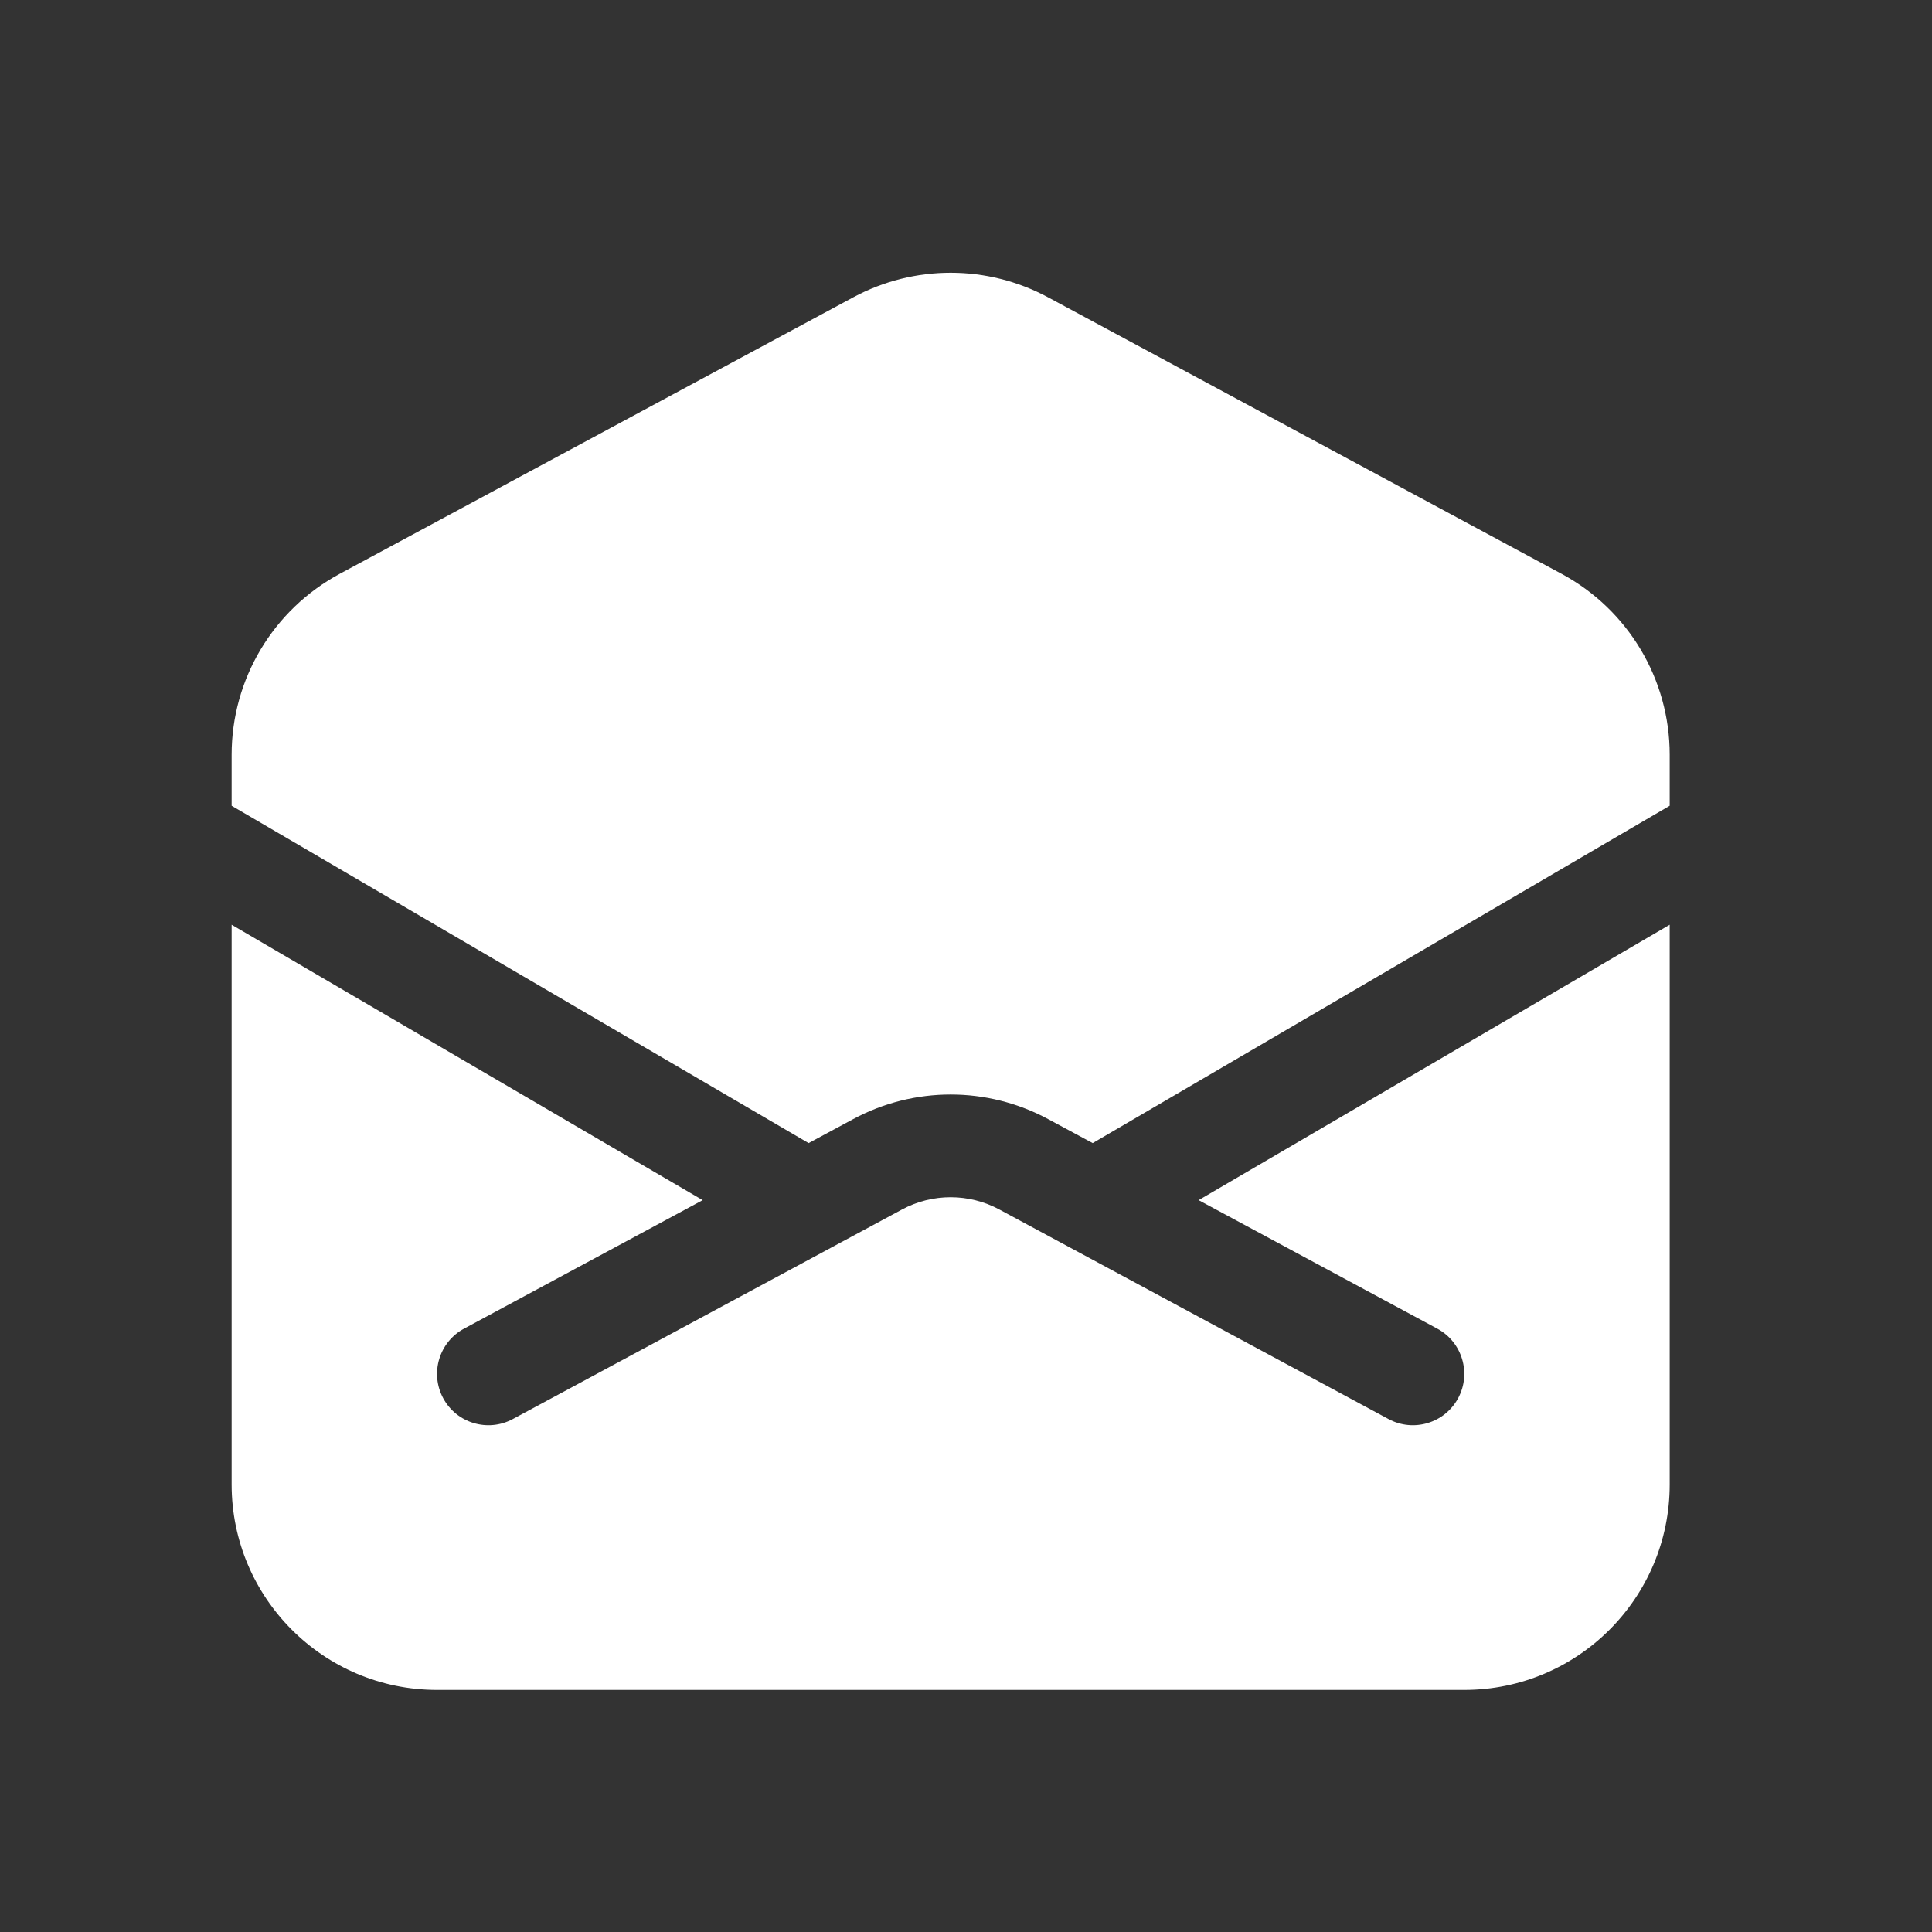
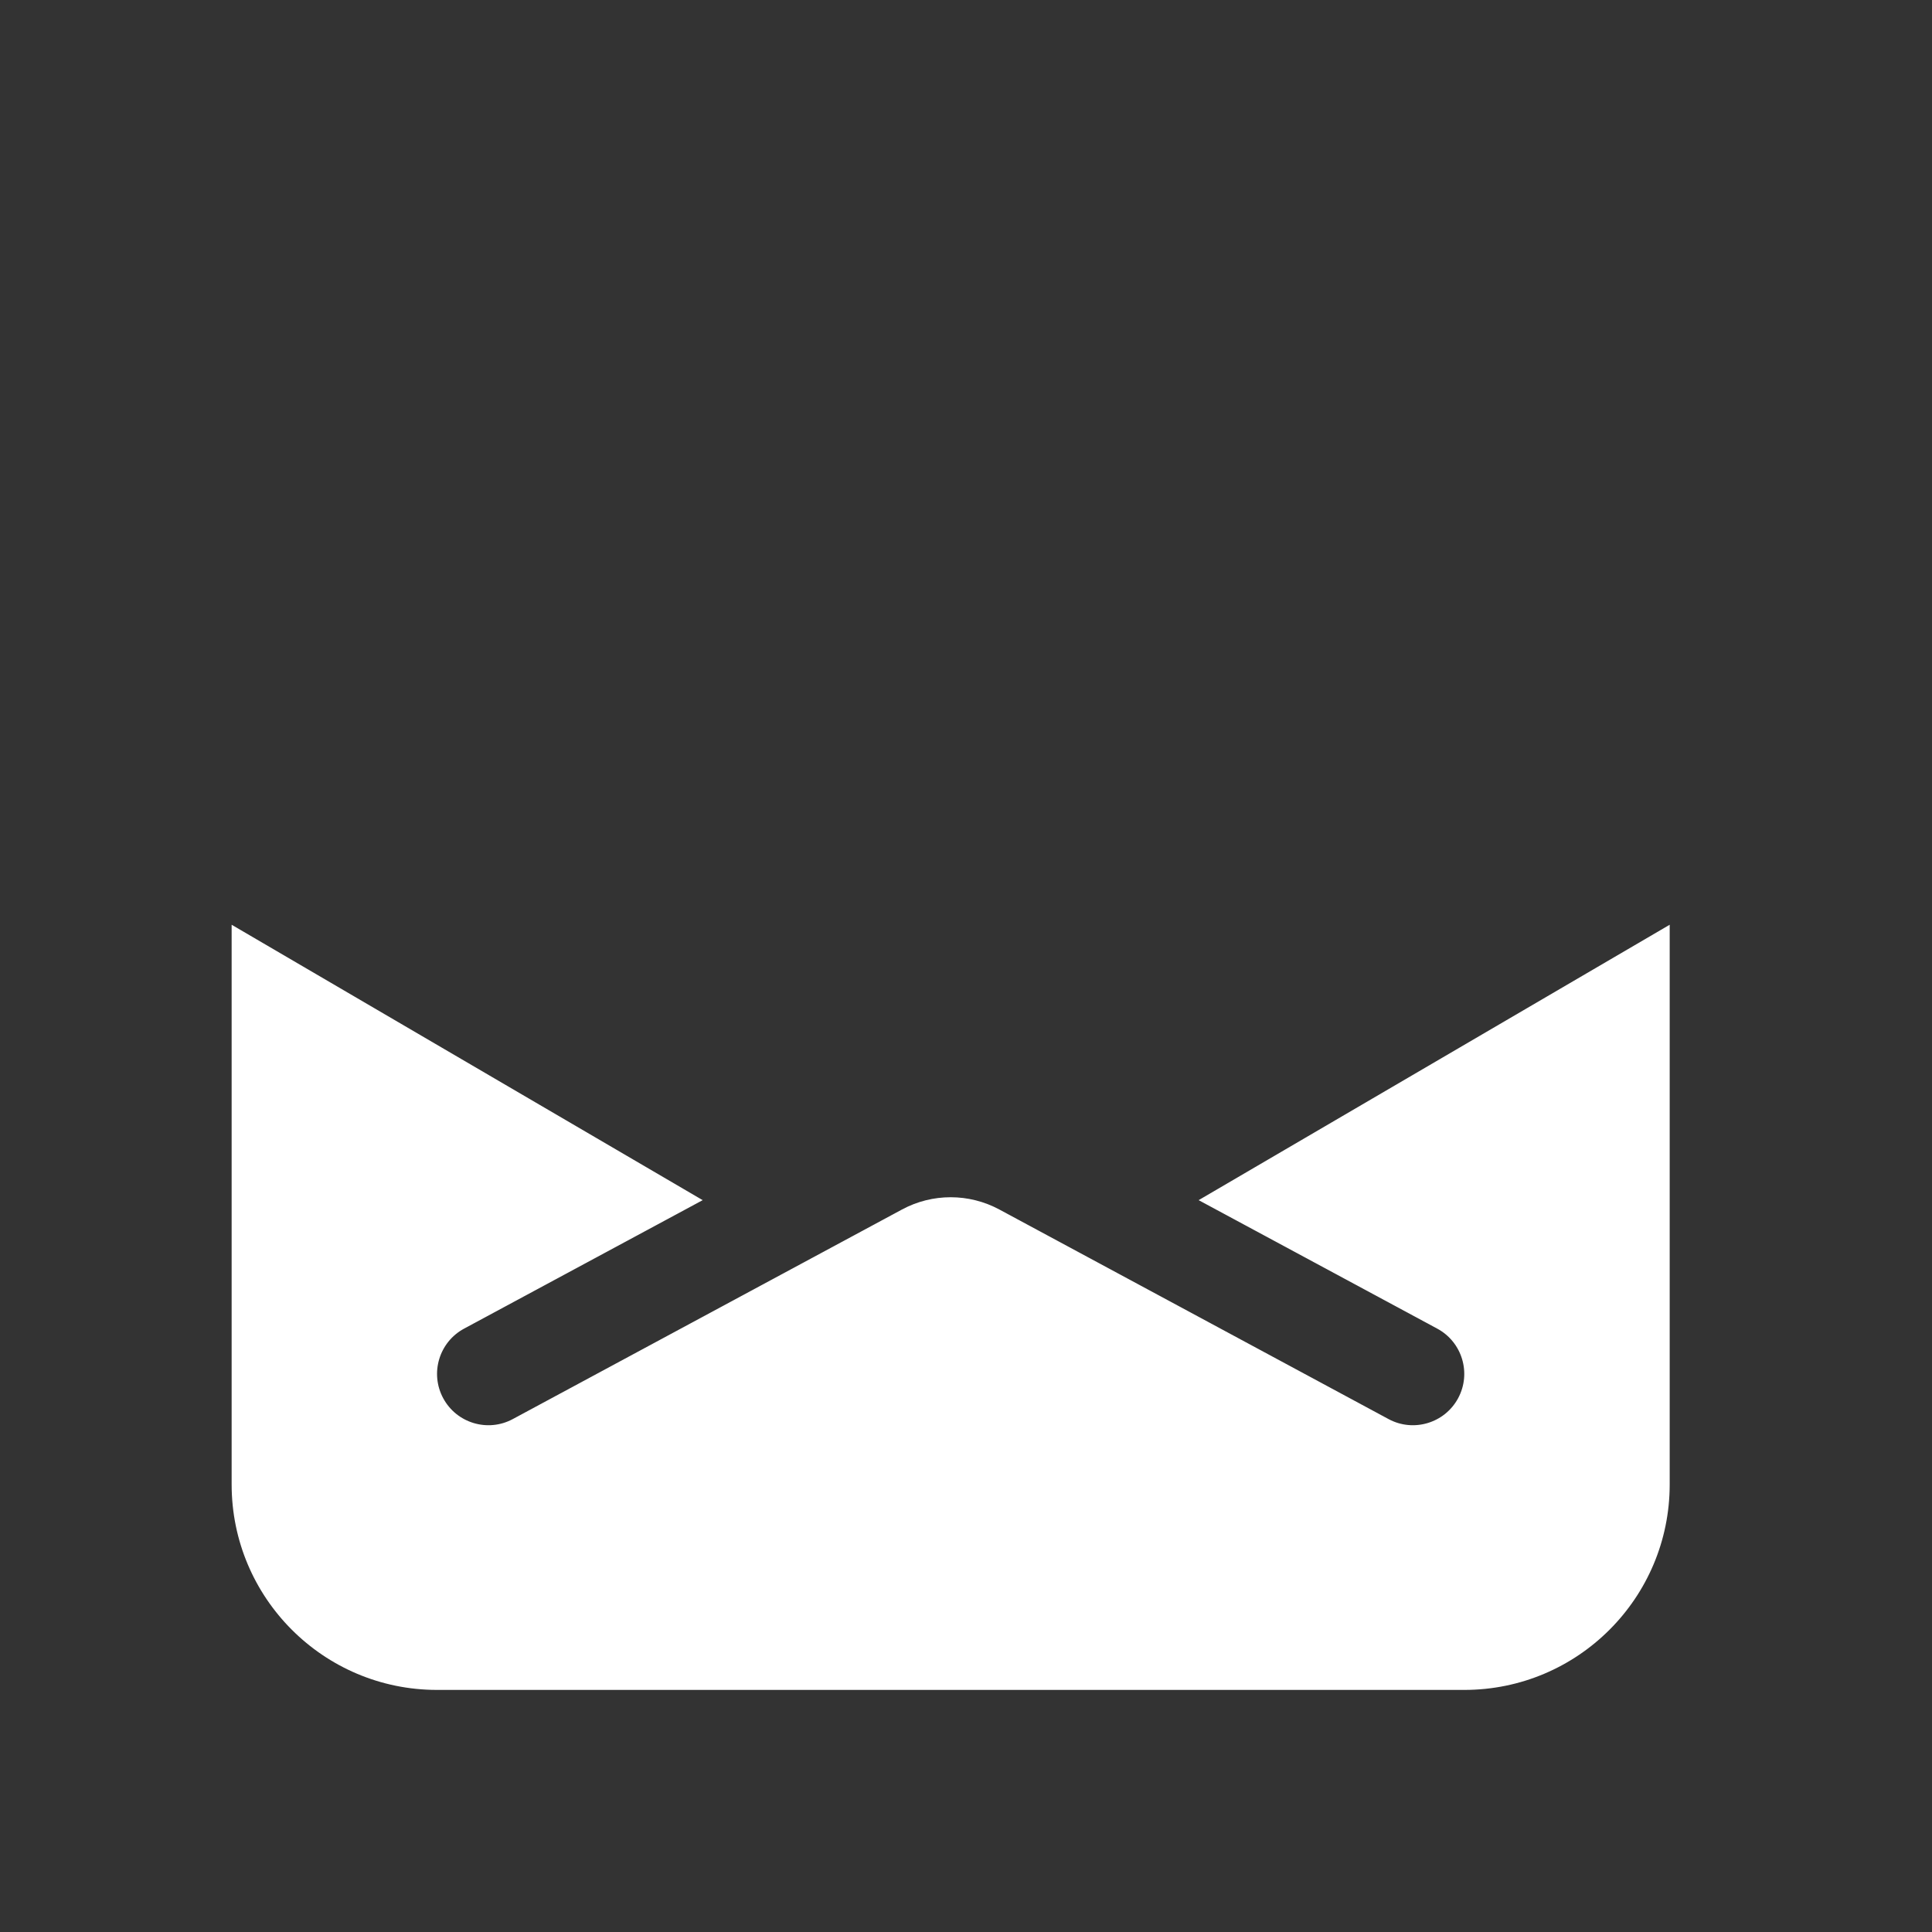
<svg xmlns="http://www.w3.org/2000/svg" xml:space="preserve" width="16.669mm" height="16.669mm" version="1.1" style="shape-rendering:geometricPrecision; text-rendering:geometricPrecision; image-rendering:optimizeQuality; fill-rule:evenodd; clip-rule:evenodd" viewBox="0 0 1666.86 1666.86">
  <rect x="0" y="0" width="1666.86" height="1666.86" fill="#333333" stroke="none" />
  <defs>
    <style type="text/css">
   
    .fil0 {fill:white}
   
  </style>
  </defs>
  <g id="Layer_x0020_1">
    <g id="envelope-open.svg">
      <path class="fil0" d="M1263.31 1458c97.9,0 177.24,-79.36 177.24,-177.26l0 -482.9 -406.41 237.61 205.86 110.85c21.55,11.61 29.61,38.47 18.02,60.02 -11.61,21.55 -38.5,29.61 -60.02,18.02l-335.78 -180.81c-26.24,-14.13 -57.81,-14.13 -84.03,0l-335.8 180.81c-21.54,11.59 -48.41,3.53 -60.02,-18.02 -11.59,-21.55 -3.53,-48.41 18.02,-60.02l205.86 -110.85 -406.4 -237.61 0 482.9c0,97.9 79.36,177.26 177.23,177.26l886.23 0z" />
-       <path class="fil0" d="M199.85 695.18l0 -44.01c0,-65.2 35.79,-125.14 93.2,-156.06l443.12 -238.6c52.45,-28.25 115.6,-28.25 168.05,0l443.12 238.6c57.41,30.92 93.21,90.86 93.21,156.06l0 44.01 -497.81 291.05 -38.52 -20.74c-52.45,-28.25 -115.6,-28.25 -168.05,0l-38.52 20.74 -497.8 -291.05z" />
    </g>
  </g>
</svg>